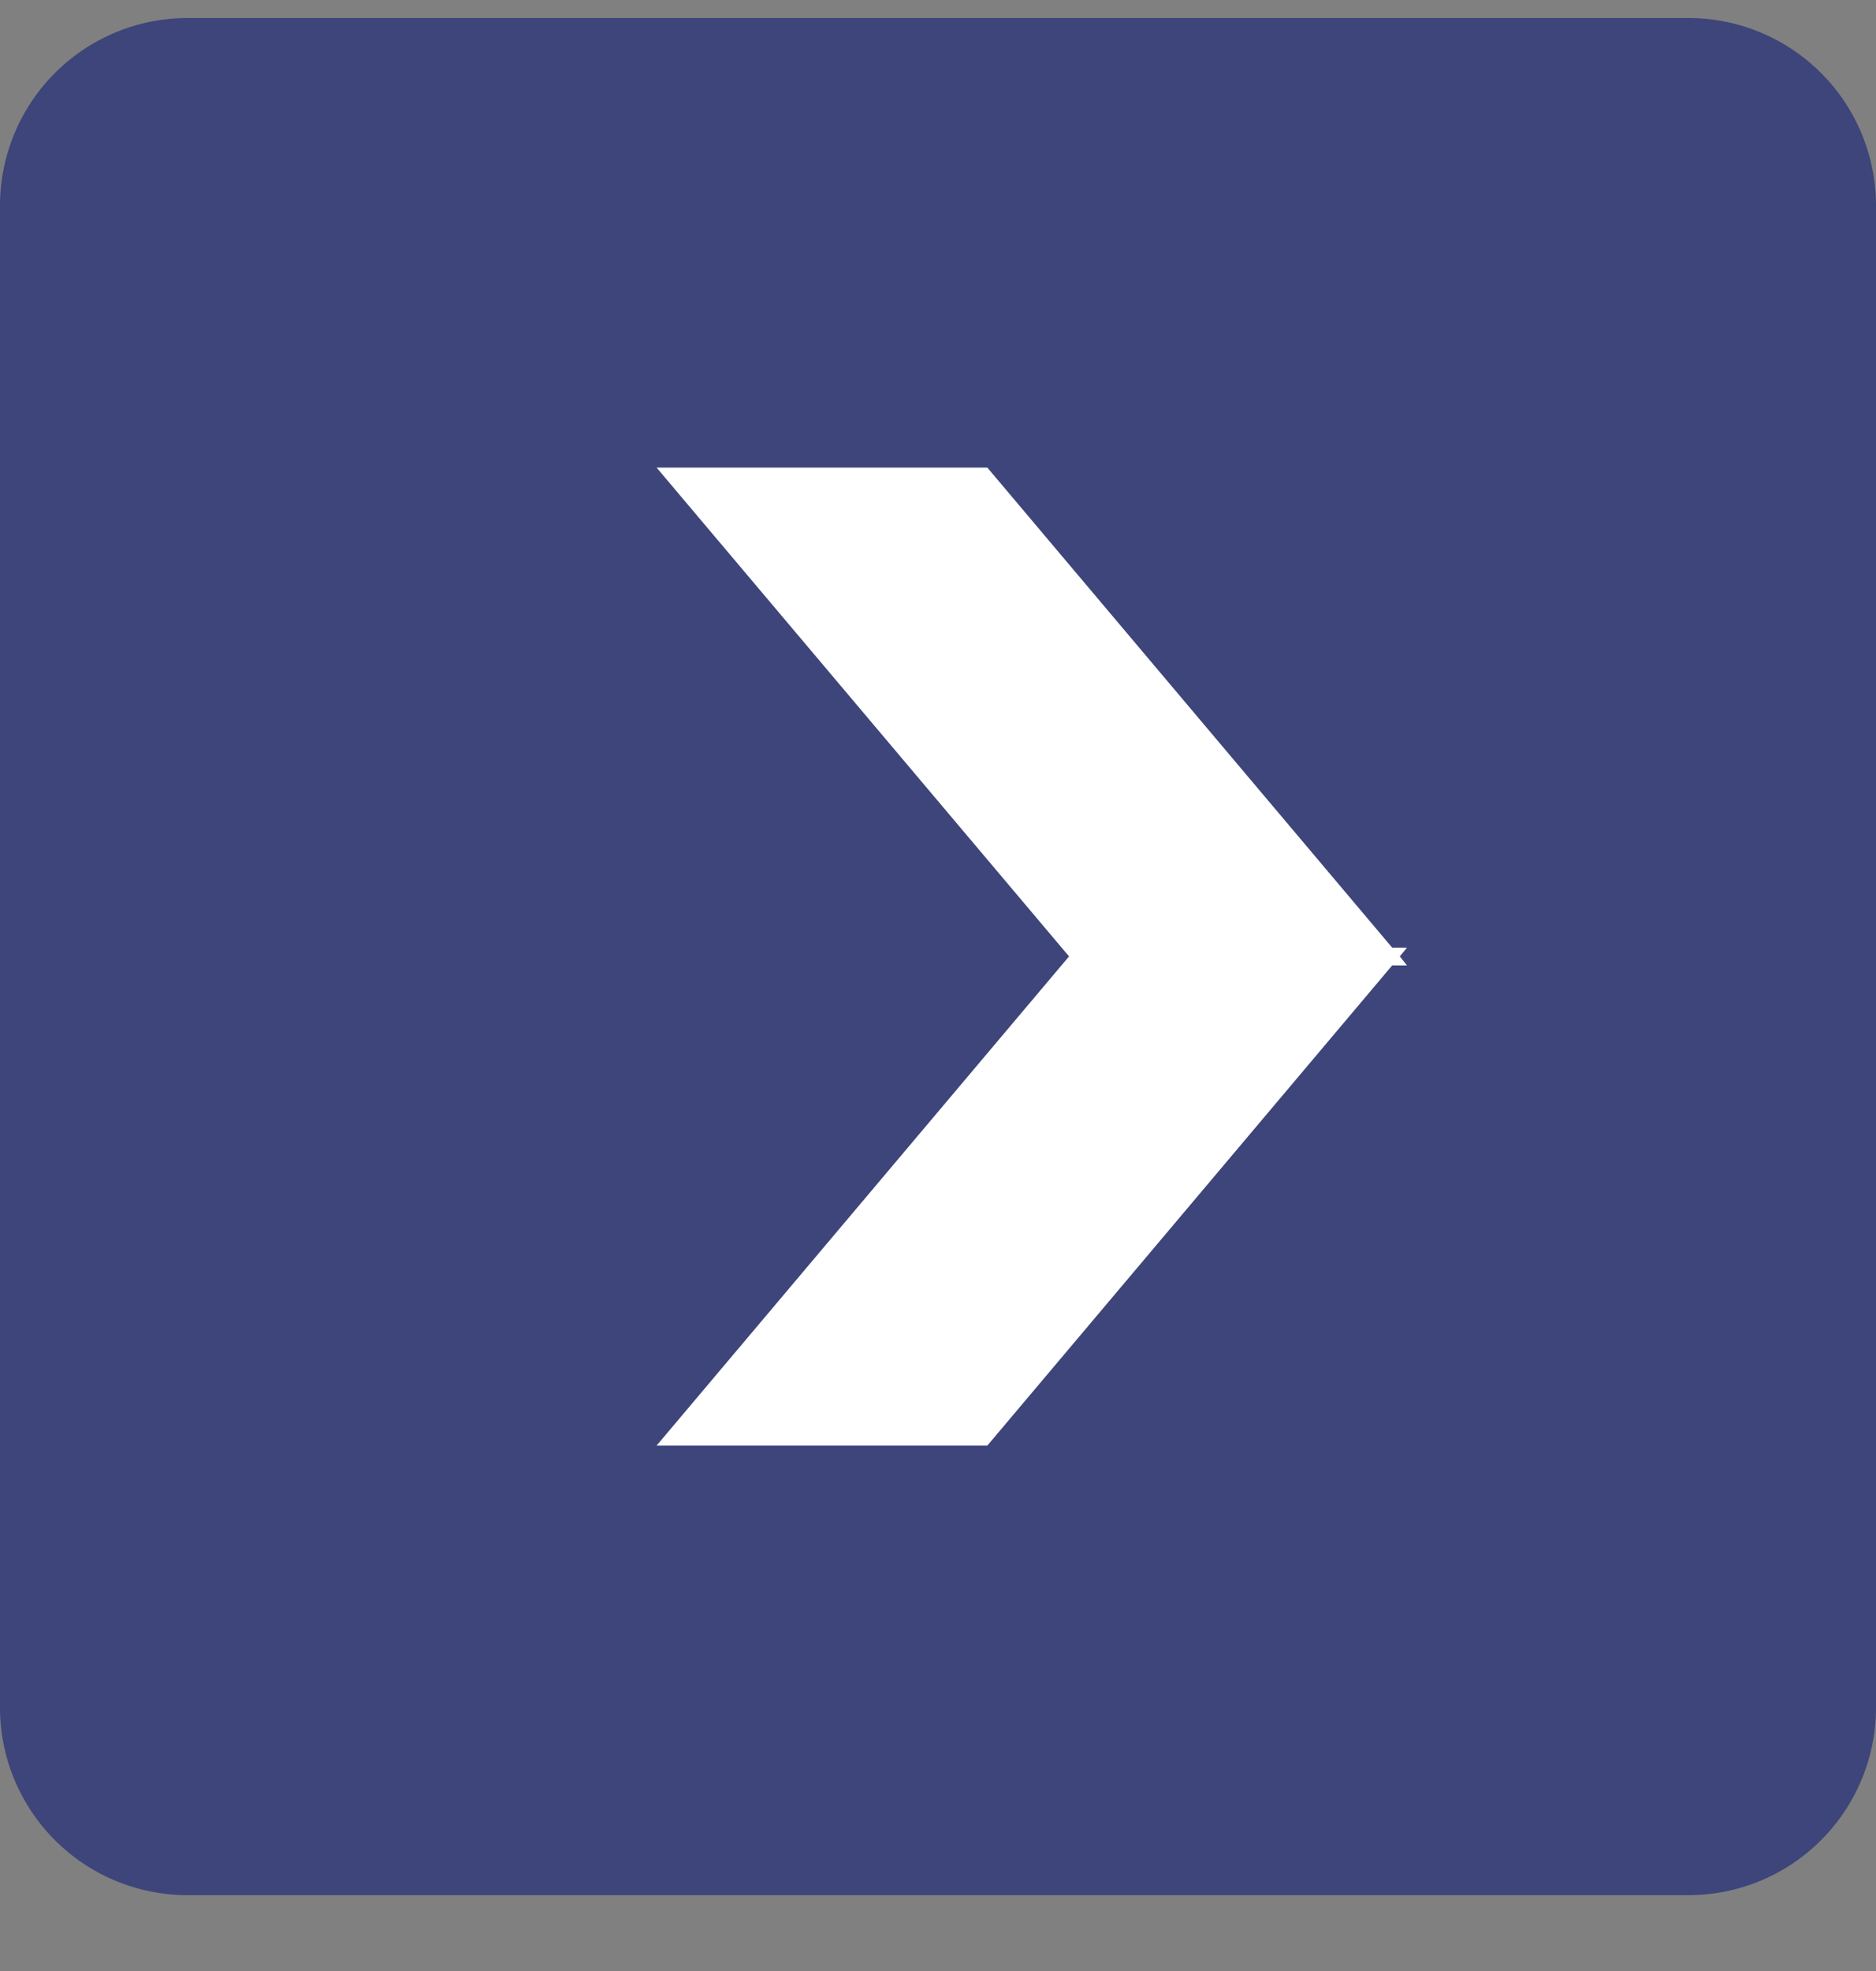
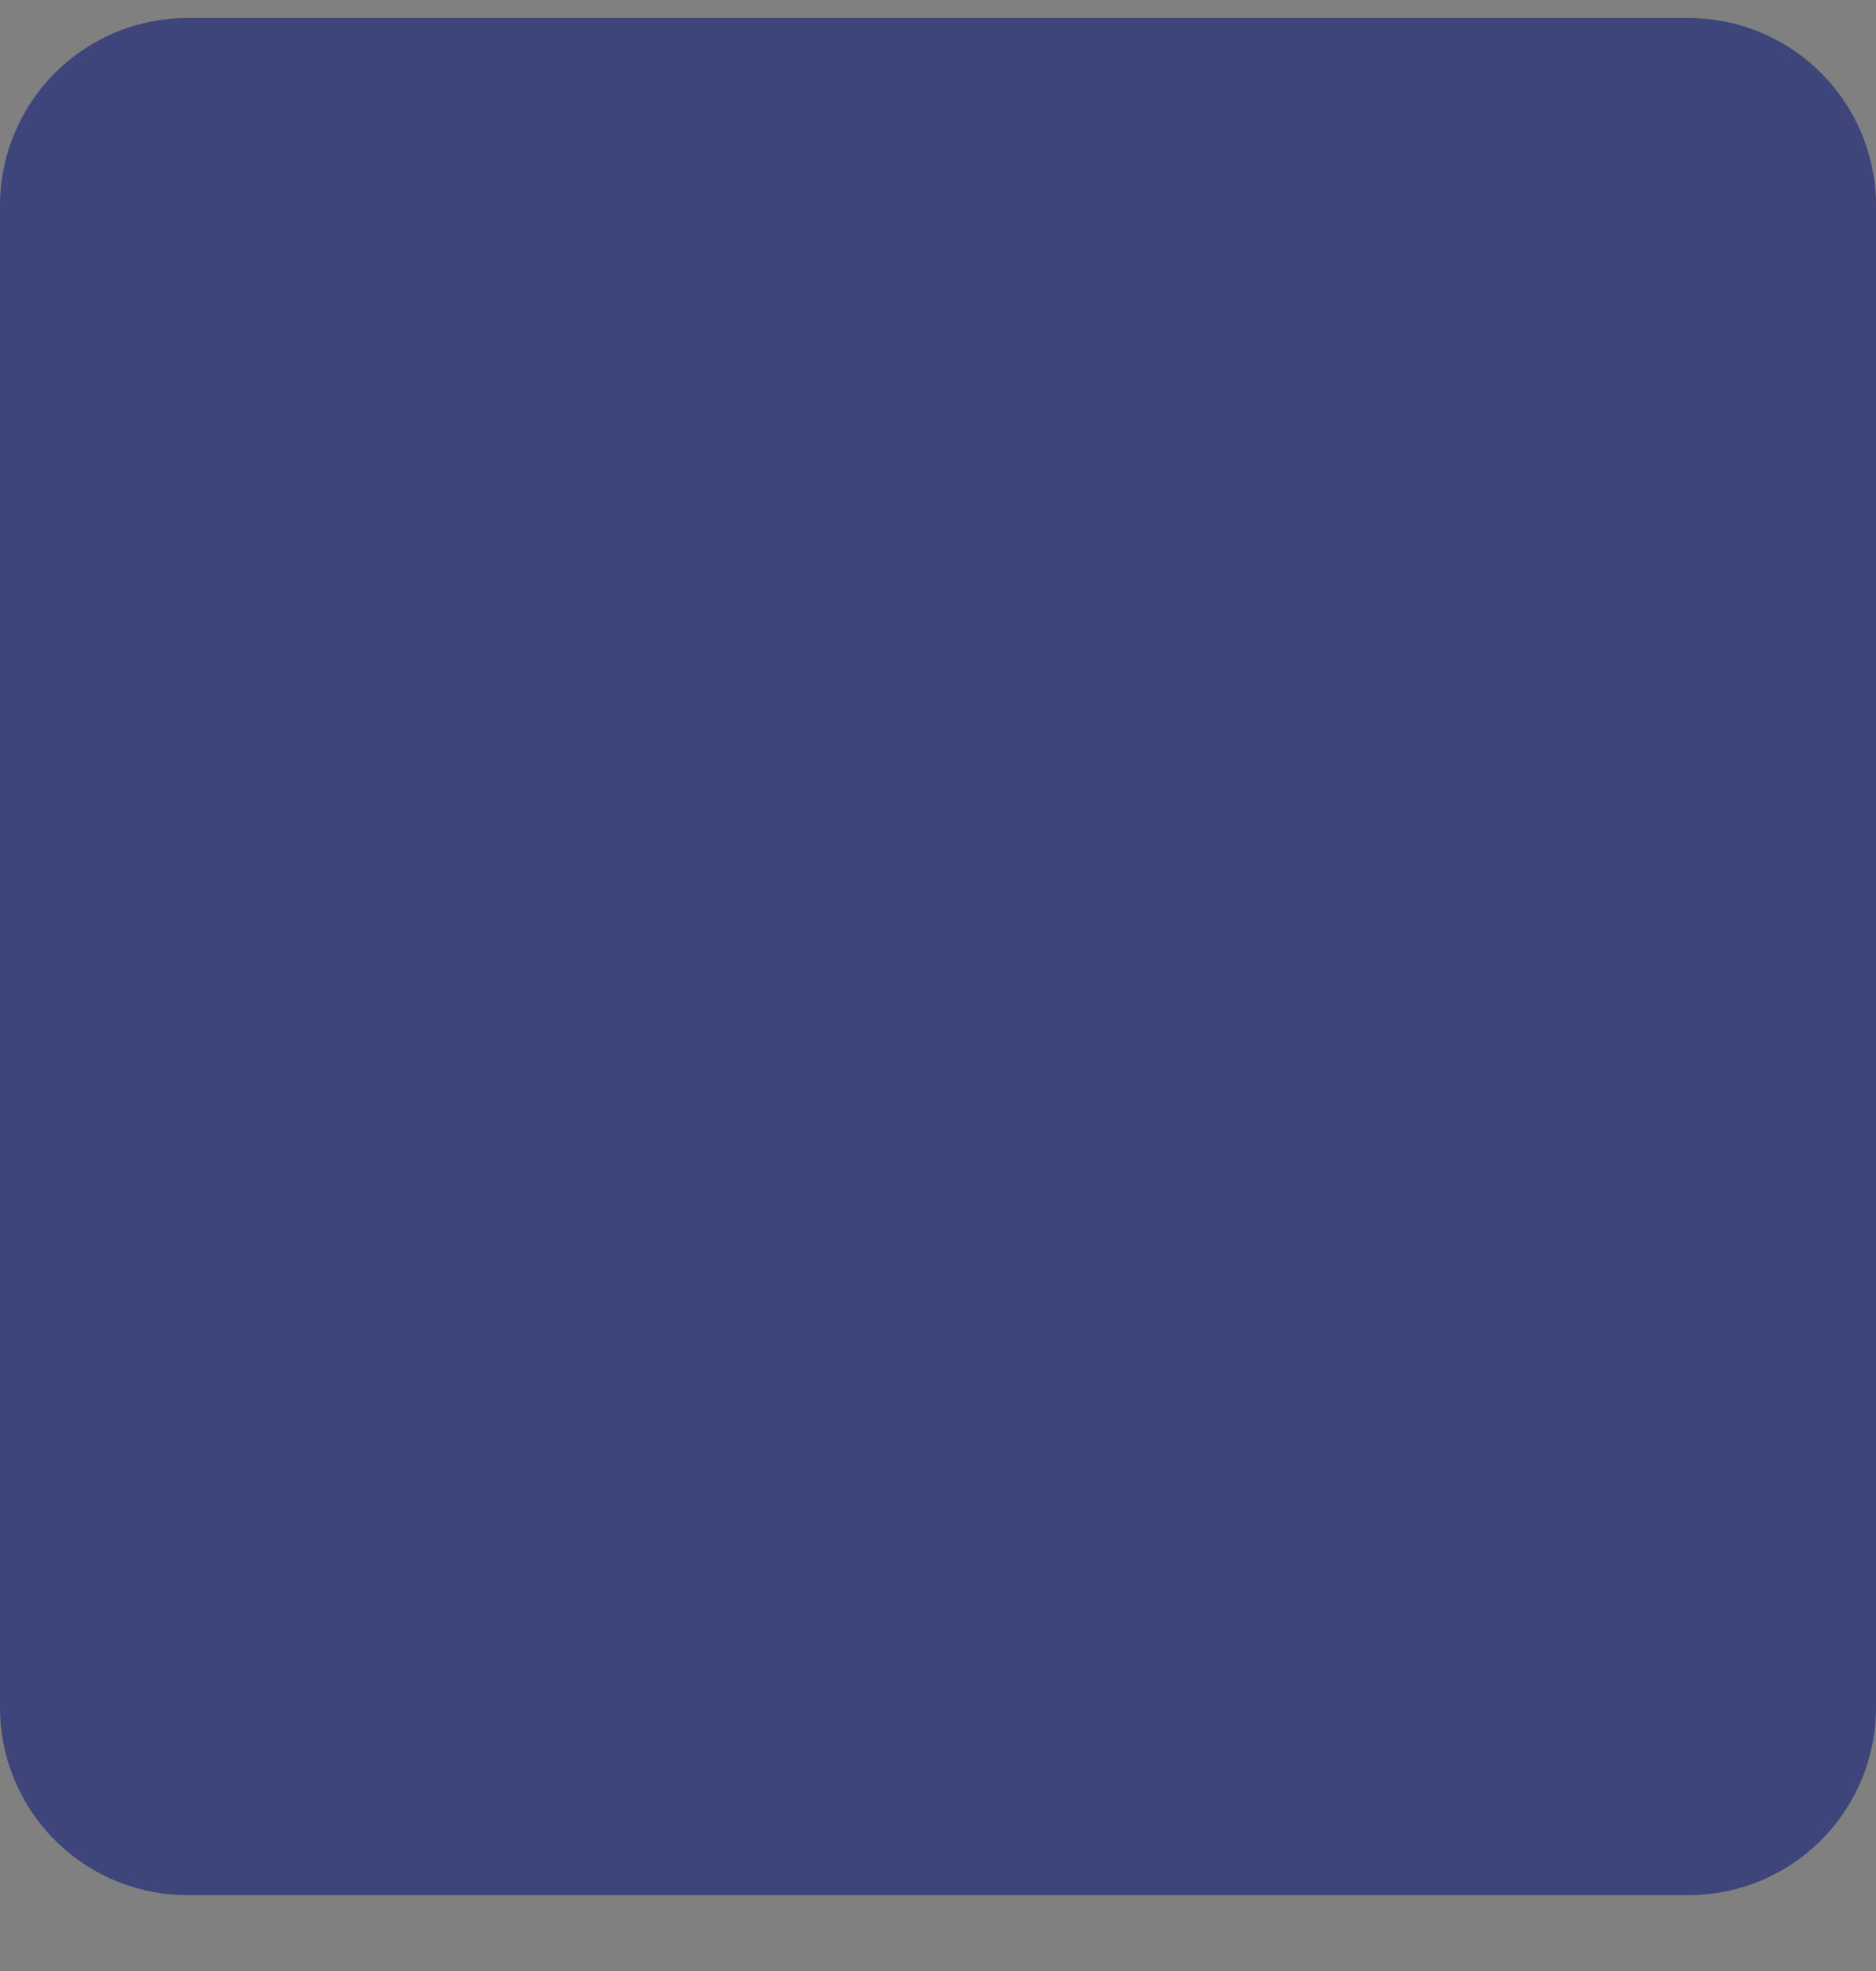
<svg xmlns="http://www.w3.org/2000/svg" width="20" height="21" fill="none">
  <rect width="100%" height="100%" fill="#808080" stroke="none" />
  <path fill="#3D457A" d="M0 2.192a2 2 0 0 1 2-2h16a2 2 0 0 1 2 2v16a2 2 0 0 1-2 2H2a2 2 0 0 1-2-2z" />
-   <path fill="#fff" d="m14.923 10.19.077-.093h-.158l-4.316-5.115H7l4.397 5.208L7 15.402h3.526l4.316-5.116H15z" />
</svg>